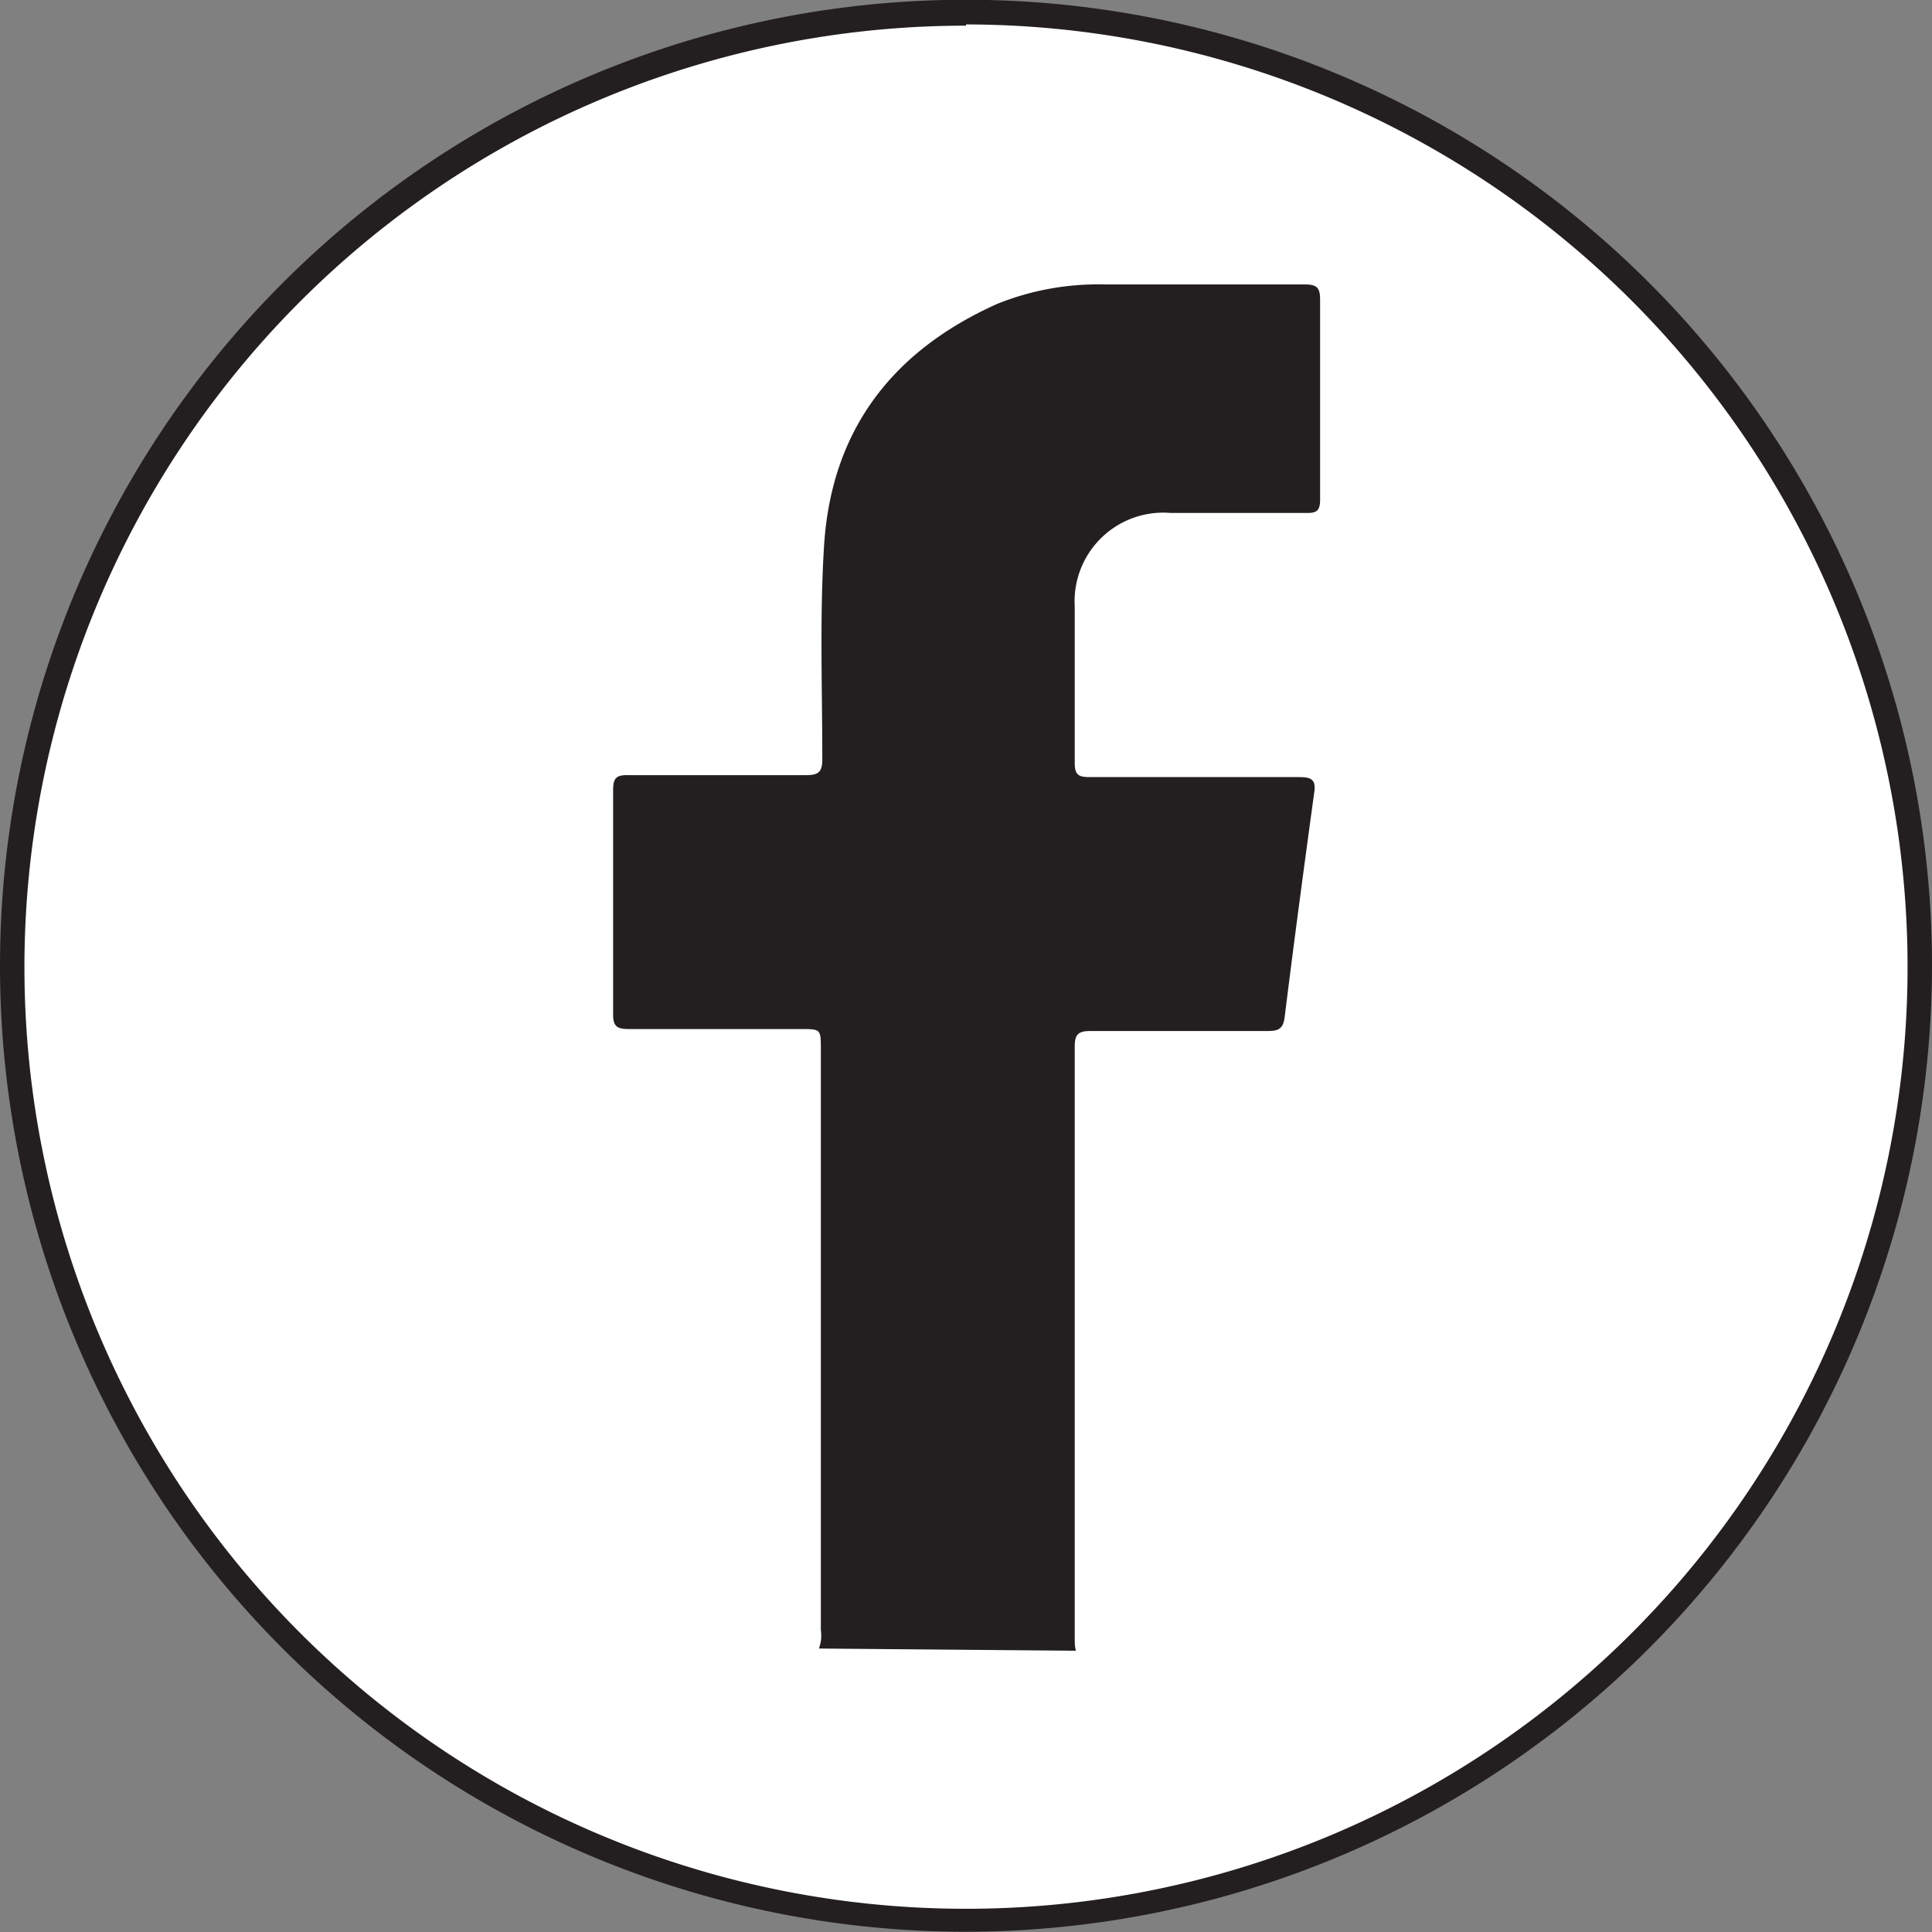
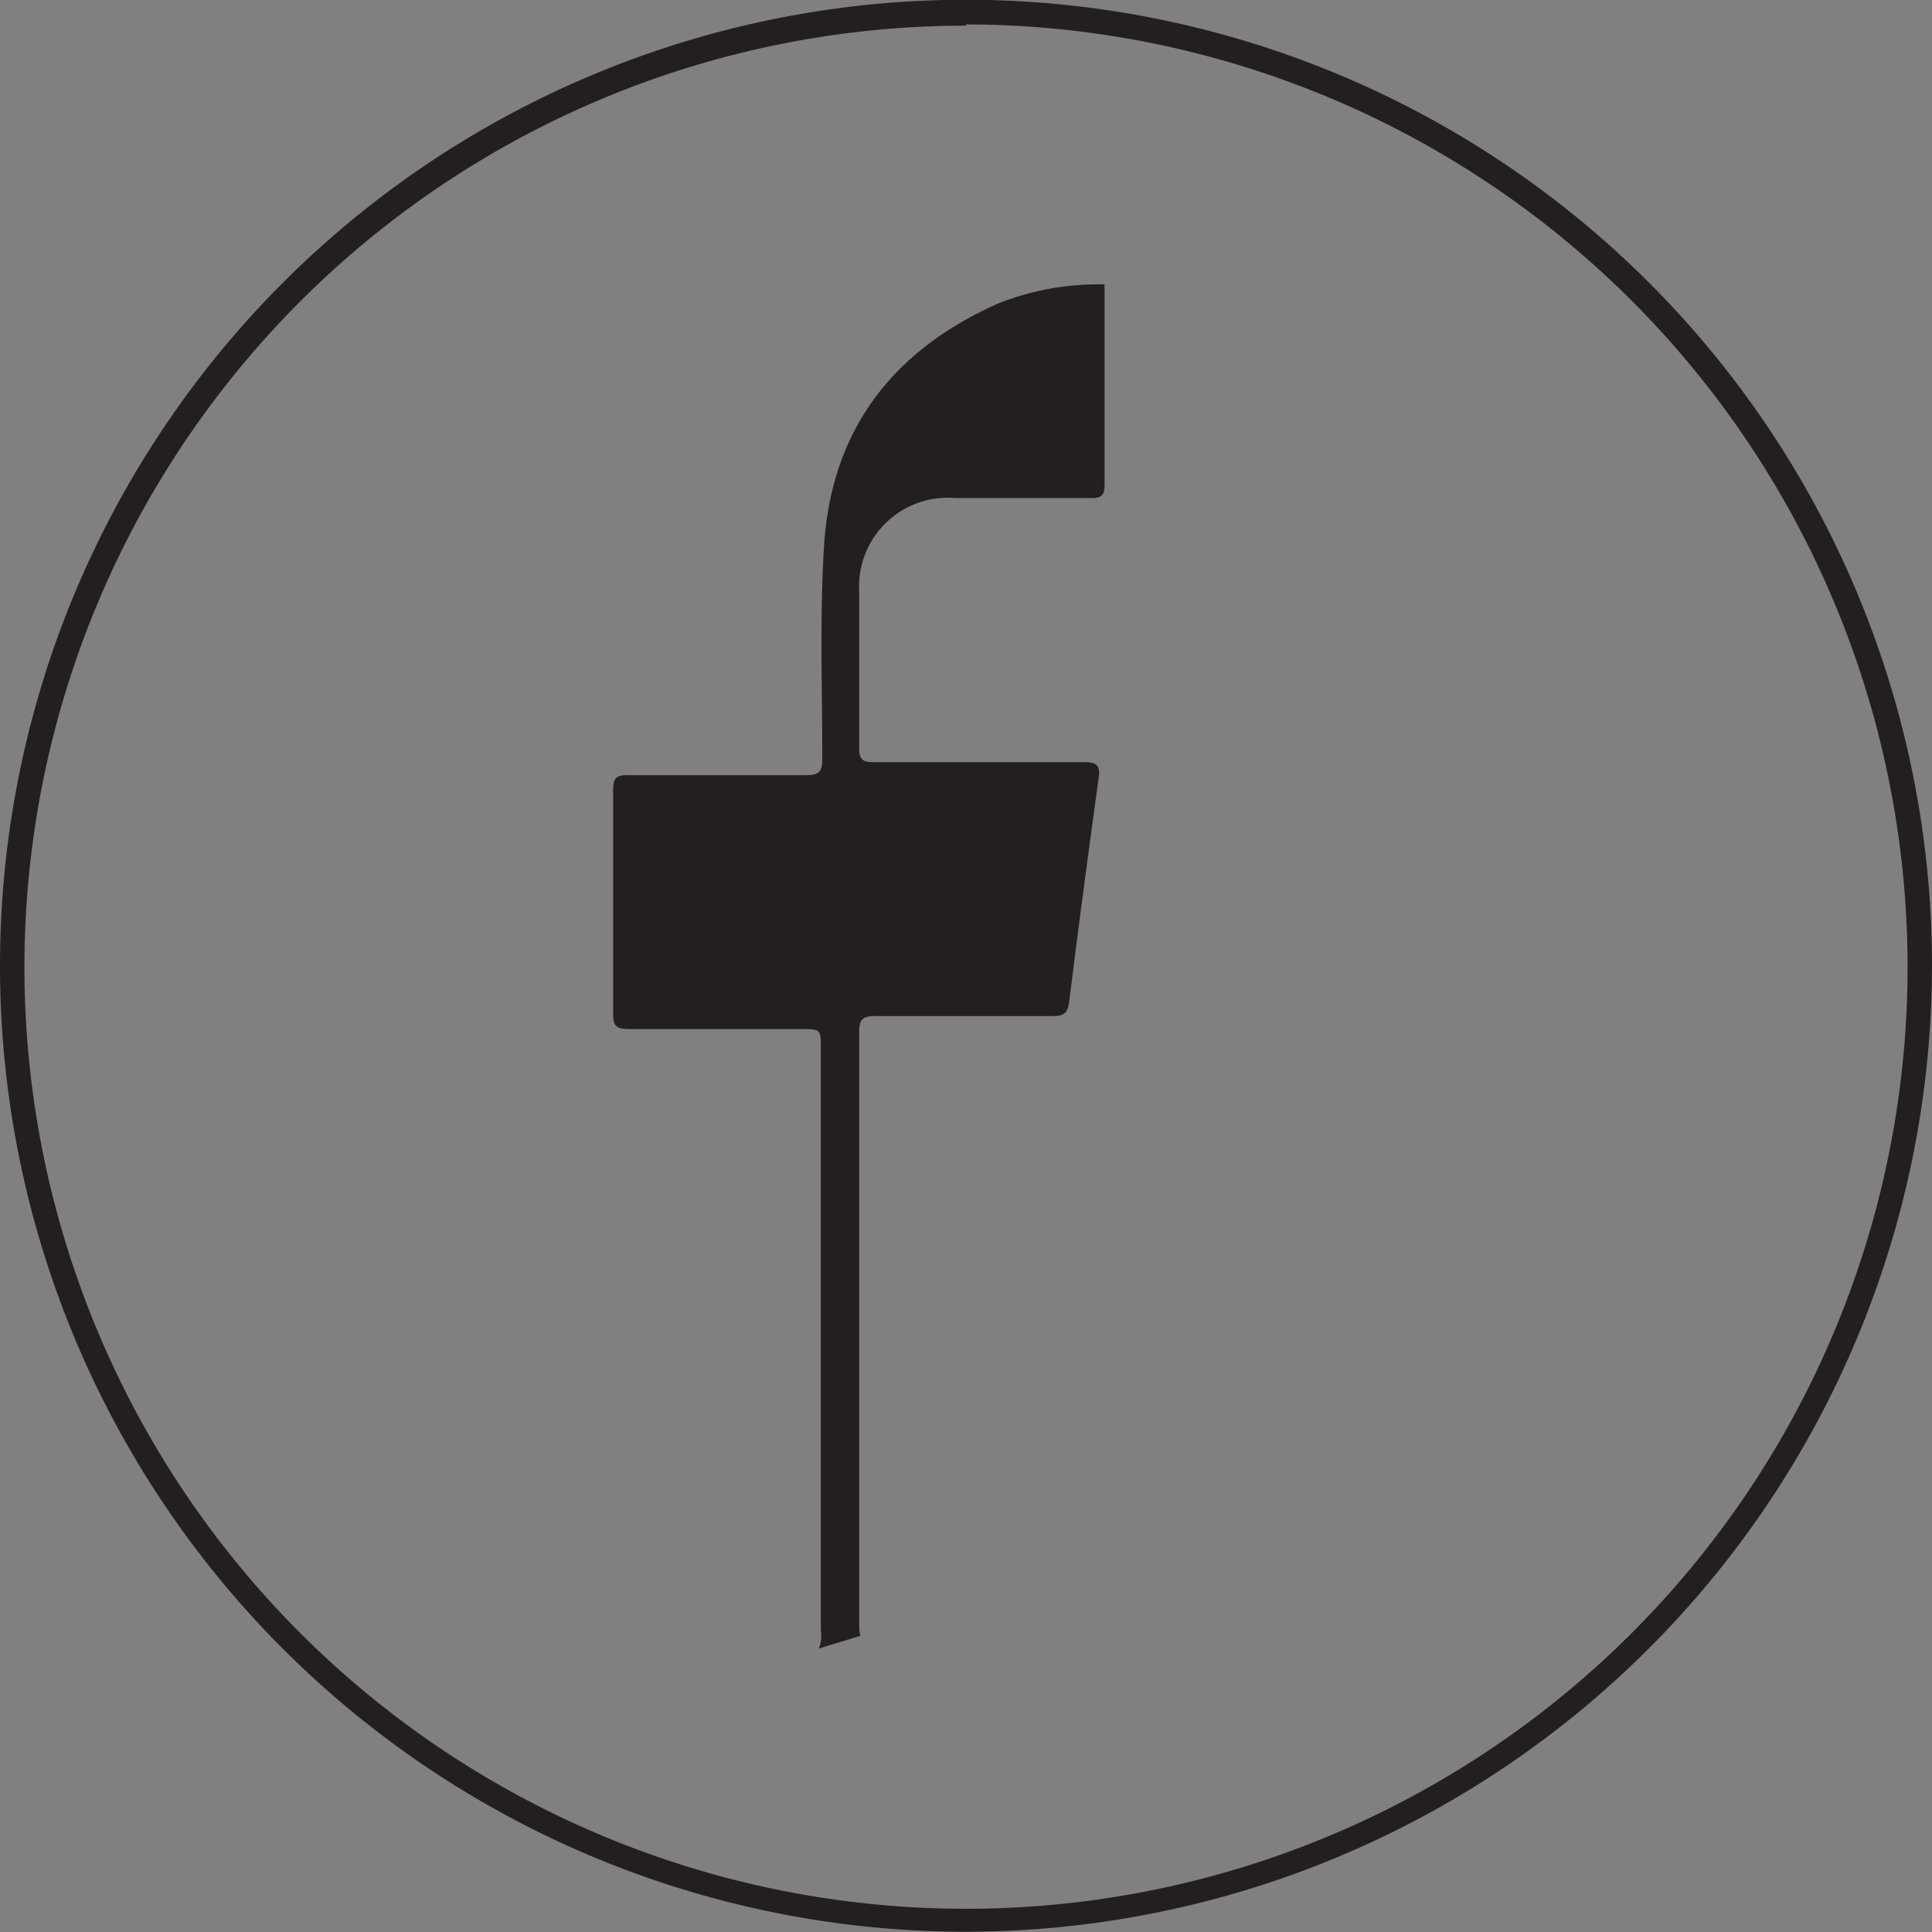
<svg xmlns="http://www.w3.org/2000/svg" id="Calque_1" data-name="Calque 1" viewBox="0 0 79.06 79.06">
  <rect x="0" y="0" width="79.06" height="79.06" fill="#808080" stroke="none" />
  <defs>
    <style>.cls-1{fill:#fff;}.cls-2{fill:#231f20;}</style>
  </defs>
  <title>facebook_blanc</title>
-   <circle class="cls-1" cx="39.53" cy="39.53" r="39.03" />
  <path class="cls-2" d="M49.71,89.41A39.53,39.53,0,1,1,89.24,49.89,39.57,39.57,0,0,1,49.71,89.41Zm0-78A38.53,38.53,0,1,0,88.24,49.89,38.57,38.57,0,0,0,49.71,11.36Z" transform="translate(-10.18 -10.36)" />
-   <path class="cls-2" d="M43.69,77.82a1.48,1.48,0,0,0,.08-.75V53.29c0-.82,0-.82-.84-.82-2.35,0-4.7,0-7,0-.47,0-.67-.08-.66-.62,0-3,0-6.11,0-9.16,0-.48.12-.62.61-.61,2.43,0,4.87,0,7.3,0,.5,0,.65-.14.65-.65,0-2.9-.11-5.81.07-8.71.29-4.74,2.78-8,7.1-9.93A11.06,11.06,0,0,1,55.38,22c2.73,0,5.47,0,8.2,0,.48,0,.62.13.62.61q0,4.11,0,8.2c0,.42-.12.55-.54.54-1.86,0-3.72,0-5.58,0a3.63,3.63,0,0,0-3.92,3.84c0,2.14,0,4.28,0,6.41,0,.48.18.56.6.56,2.86,0,5.73,0,8.59,0,.49,0,.69.1.61.63-.42,3.06-.83,6.13-1.21,9.19-.06.48-.25.57-.69.57-2.41,0-4.83,0-7.24,0-.49,0-.66.11-.66.63q0,12.12,0,24.23c0,.17,0,.34.05.5Z" transform="translate(-10.18 -10.36)" />
+   <path class="cls-2" d="M43.69,77.82a1.48,1.48,0,0,0,.08-.75V53.29c0-.82,0-.82-.84-.82-2.35,0-4.7,0-7,0-.47,0-.67-.08-.66-.62,0-3,0-6.11,0-9.16,0-.48.12-.62.61-.61,2.43,0,4.87,0,7.3,0,.5,0,.65-.14.65-.65,0-2.9-.11-5.81.07-8.71.29-4.74,2.78-8,7.1-9.93A11.06,11.06,0,0,1,55.38,22q0,4.11,0,8.2c0,.42-.12.55-.54.54-1.86,0-3.72,0-5.58,0a3.63,3.63,0,0,0-3.92,3.84c0,2.14,0,4.28,0,6.41,0,.48.18.56.6.56,2.86,0,5.73,0,8.59,0,.49,0,.69.1.61.63-.42,3.06-.83,6.13-1.21,9.19-.06.48-.25.57-.69.57-2.41,0-4.83,0-7.24,0-.49,0-.66.11-.66.63q0,12.12,0,24.23c0,.17,0,.34.05.5Z" transform="translate(-10.18 -10.36)" />
</svg>